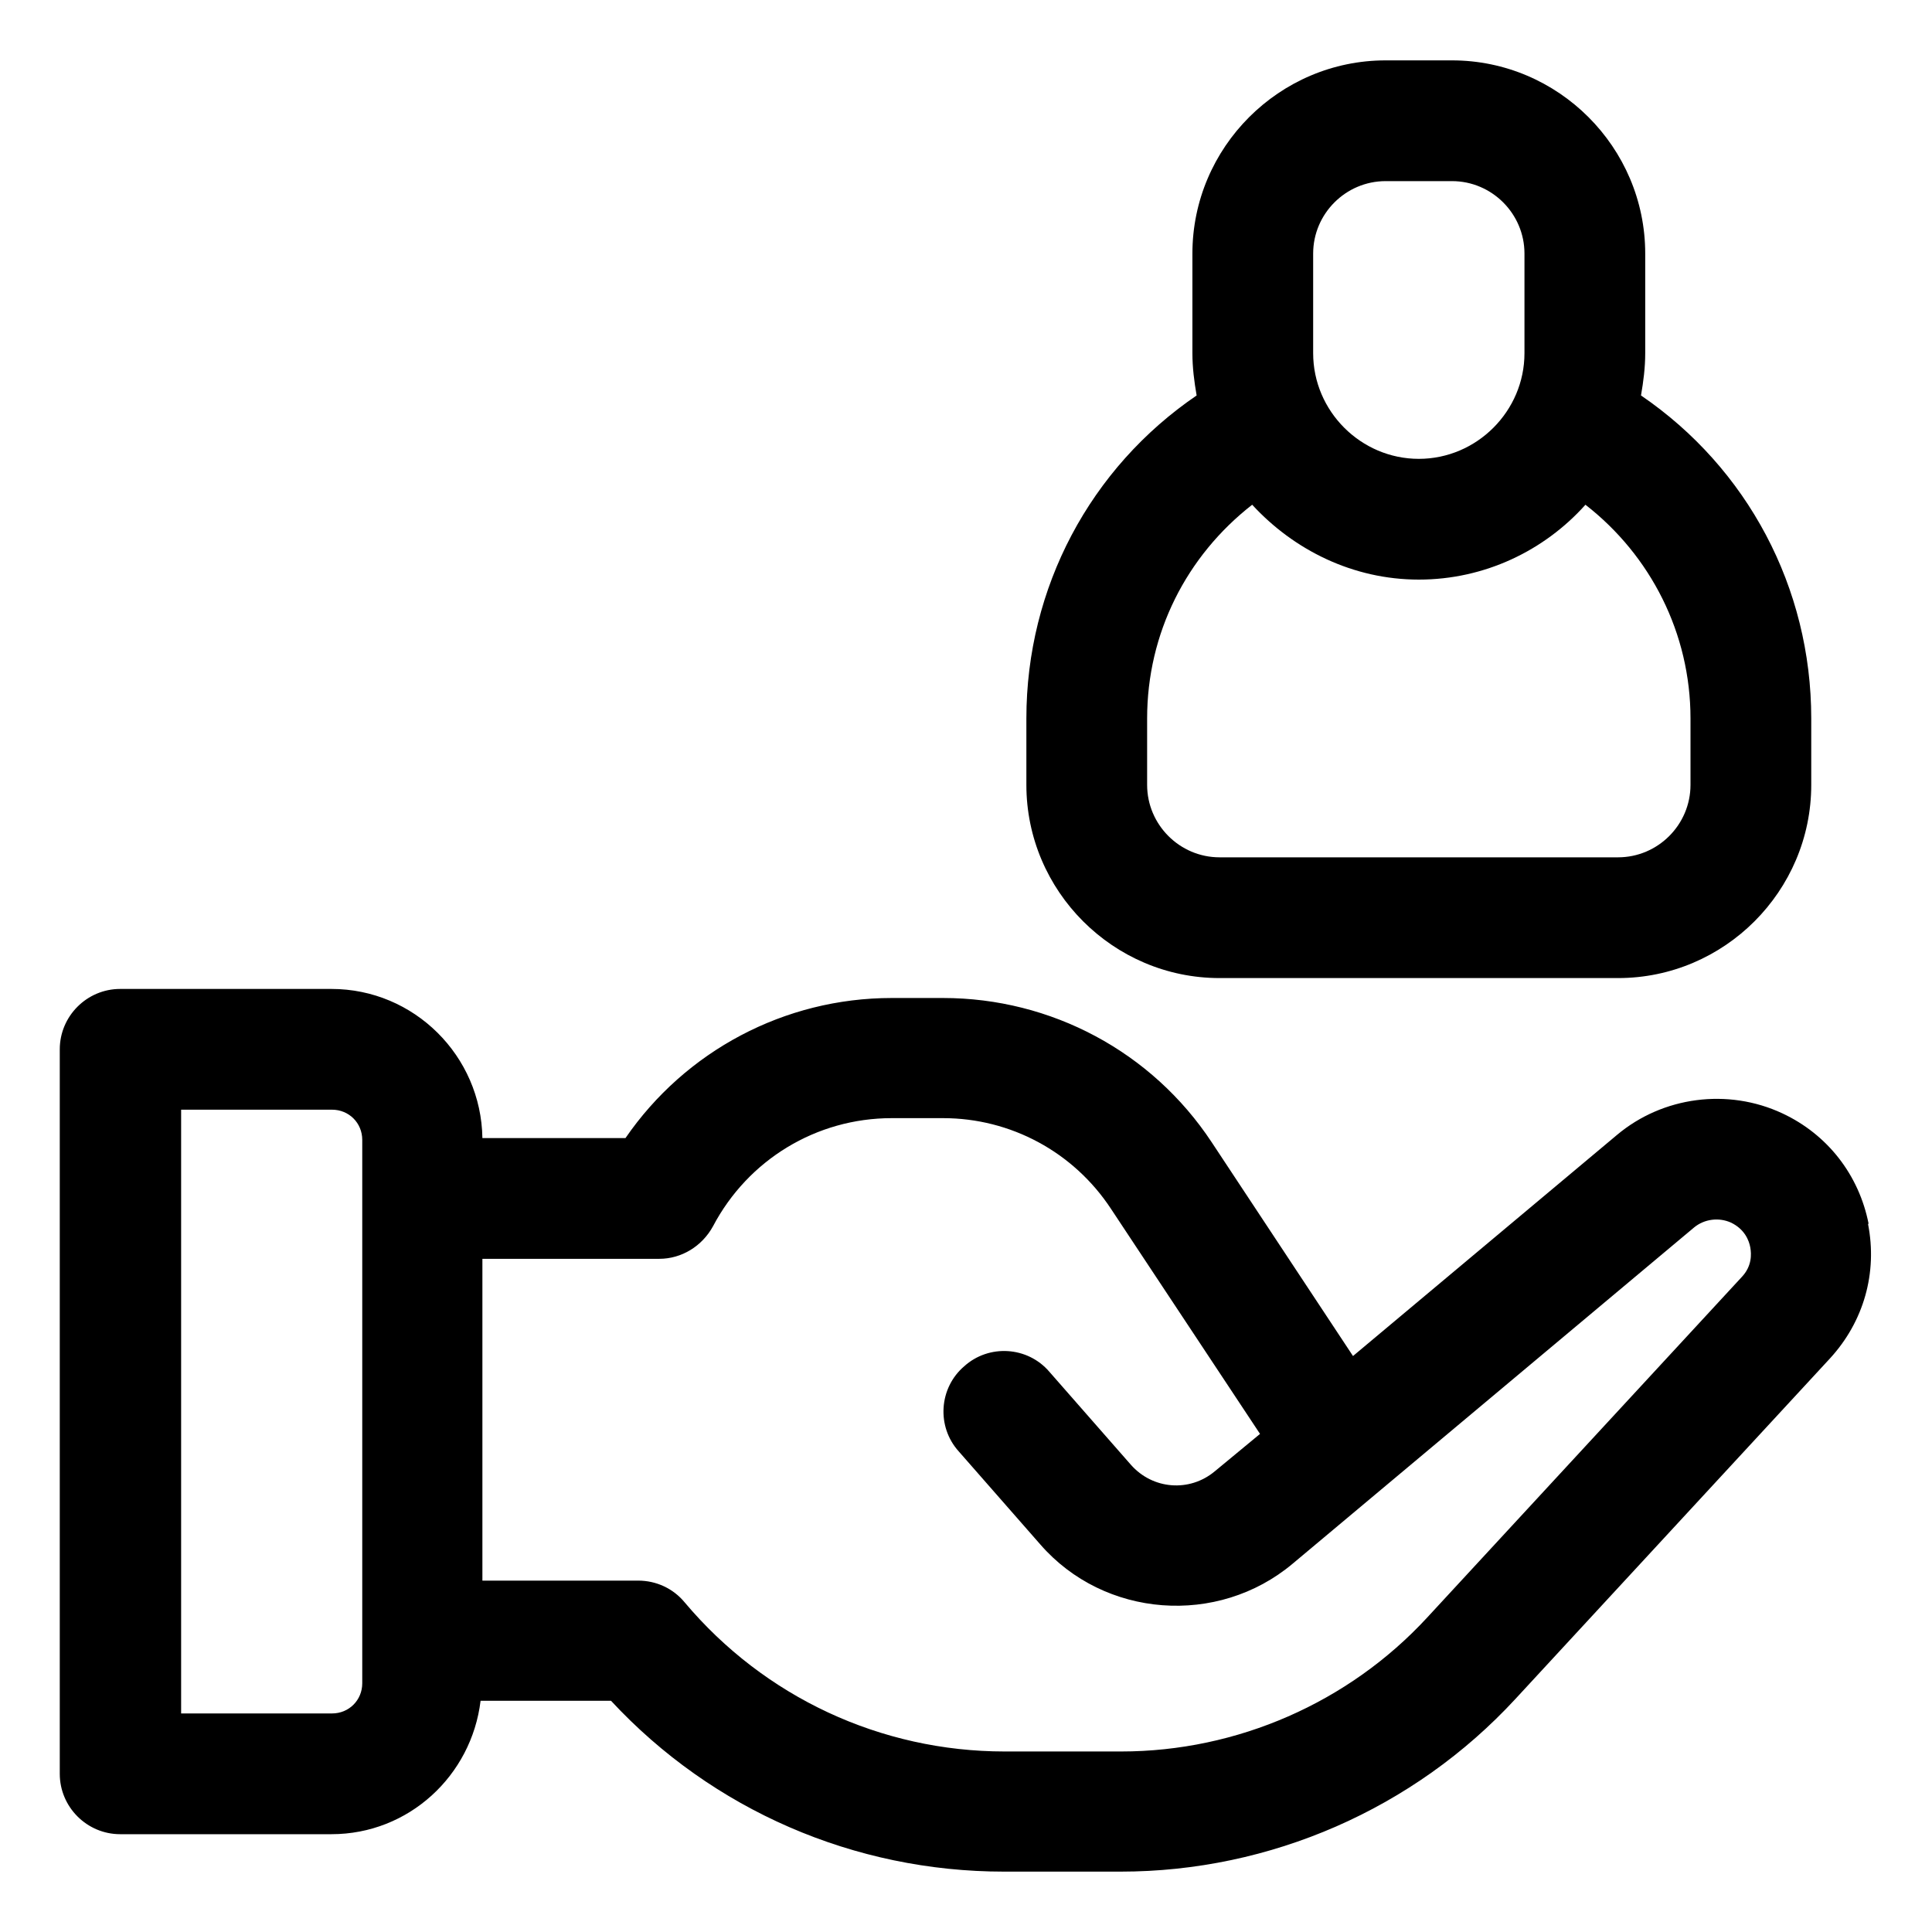
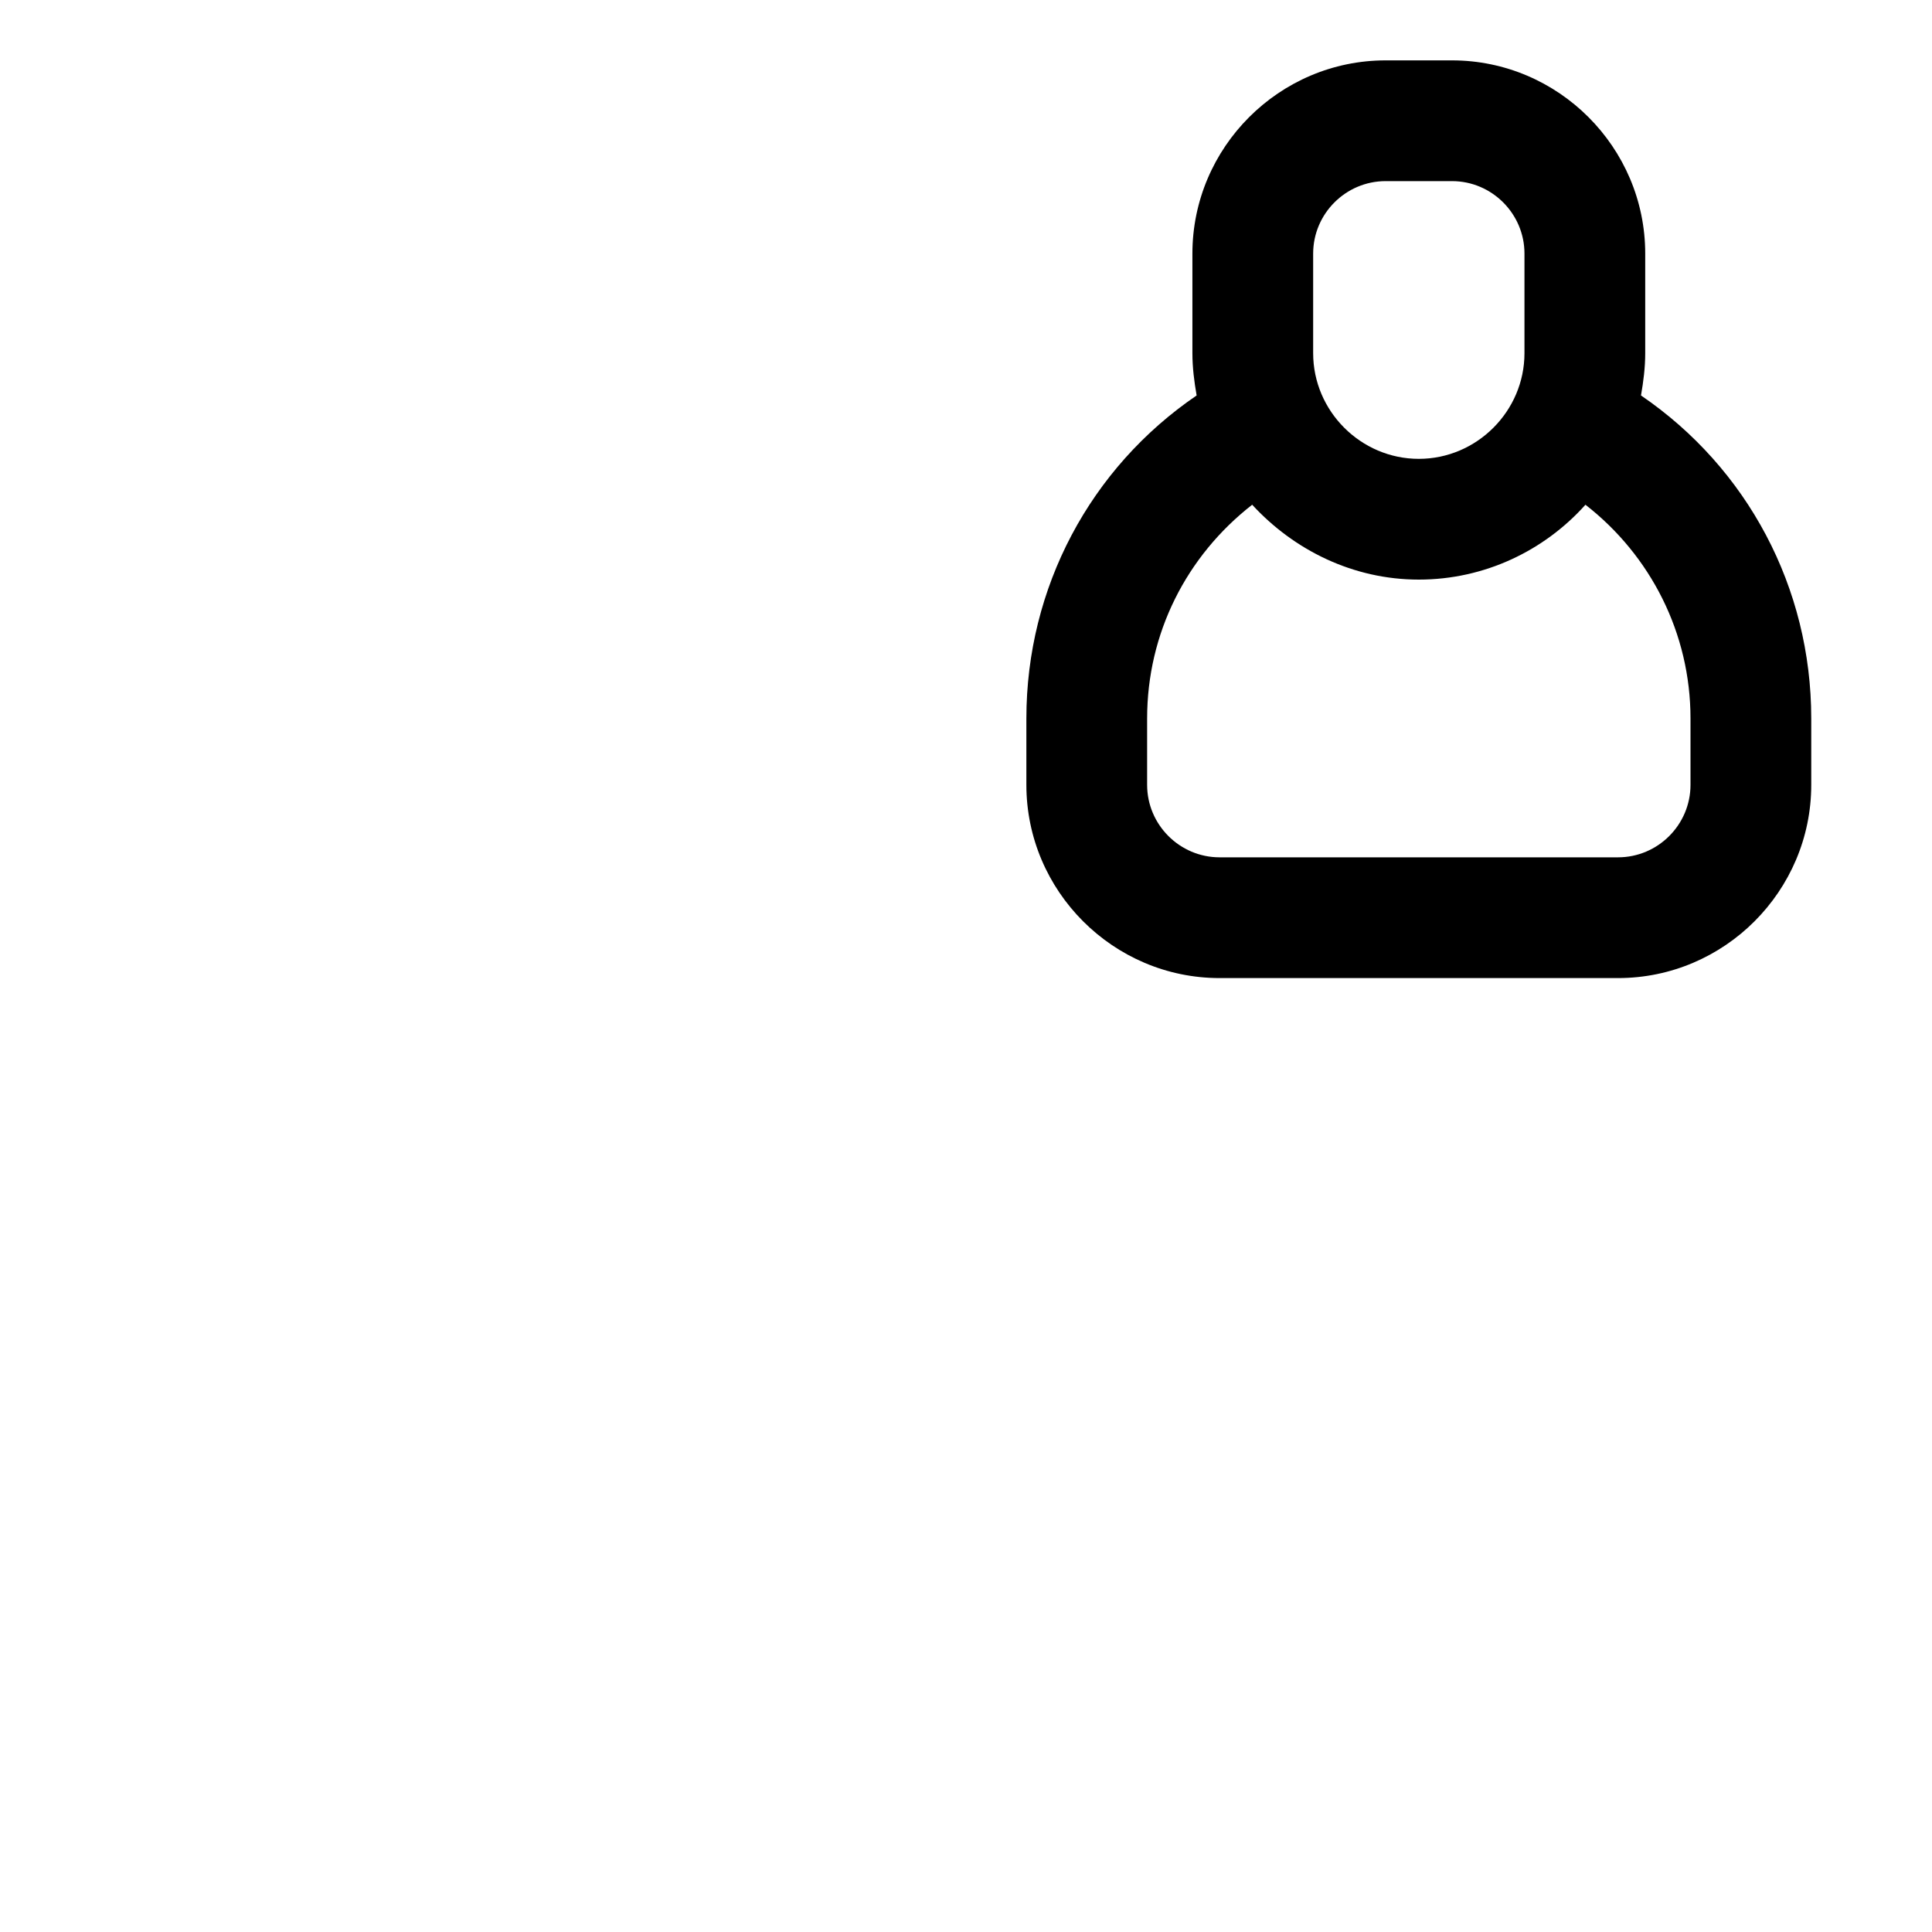
<svg xmlns="http://www.w3.org/2000/svg" id="OBJECT" viewBox="0 0 32 32">
-   <path d="m30.95 20.27c-.16-.81-.68-1.48-1.43-1.83-.9-.42-1.98-.28-2.74.36l-4.37 3.66-2.34-3.54c-.99-1.5-2.66-2.39-4.45-2.39h-.85c-1.78 0-3.42.88-4.41 2.32h-2.37c-.02-1.36-1.13-2.47-2.5-2.47h-3.5c-.55 0-1 .45-1 1v12c0 .55.45 1 1 1h3.5c1.28 0 2.32-.97 2.47-2.21h2.16c1.68 1.81 4.03 2.83 6.51 2.83h1.93c2.48 0 4.86-1.04 6.54-2.86l5.21-5.64c.56-.61.79-1.42.63-2.23zm-24.95 7.61c0 .28-.22.5-.5.5h-2.5v-10h2.5c.28 0 .5.22.5.5zm22.85-6.73-5.21 5.64c-1.3 1.41-3.15 2.22-5.07 2.22h-1.93c-2.05 0-3.98-.9-5.3-2.47-.19-.23-.47-.36-.77-.36h-2.58v-5.33h2.93c.37 0 .71-.21.89-.54.58-1.1 1.71-1.79 2.96-1.79h.85c1.12 0 2.16.56 2.78 1.5l2.47 3.73-.75.62c-.42.35-1.03.3-1.39-.11l-1.35-1.54c-.36-.42-1-.46-1.41-.09-.42.36-.46 1-.09 1.41l1.35 1.54c1.06 1.22 2.94 1.36 4.18.32l6.65-5.57c.17-.14.41-.17.61-.08.23.11.3.3.32.41s.03.31-.14.49z" />
  <path d="m20.2 16.2h6.6c1.76 0 3.2-1.44 3.2-3.2v-1.1c0-2.17-1.06-4.15-2.82-5.35.04-.23.07-.46.07-.7v-1.65c0-1.76-1.44-3.2-3.2-3.2h-1.1c-1.76 0-3.2 1.44-3.2 3.2v1.65c0 .24.03.47.07.7-1.76 1.2-2.82 3.18-2.82 5.35v1.1c0 1.76 1.44 3.2 3.2 3.2zm1.55-12c0-.66.54-1.2 1.2-1.2h1.1c.66 0 1.2.54 1.2 1.2v1.65c0 .96-.79 1.75-1.75 1.75s-1.75-.79-1.75-1.75zm-2.75 7.7c0-1.41.65-2.69 1.74-3.54.69.75 1.67 1.24 2.76 1.24s2.08-.48 2.76-1.24c1.08.84 1.74 2.13 1.74 3.54v1.1c0 .66-.54 1.2-1.2 1.2h-6.6c-.66 0-1.2-.54-1.2-1.2z" />
</svg>